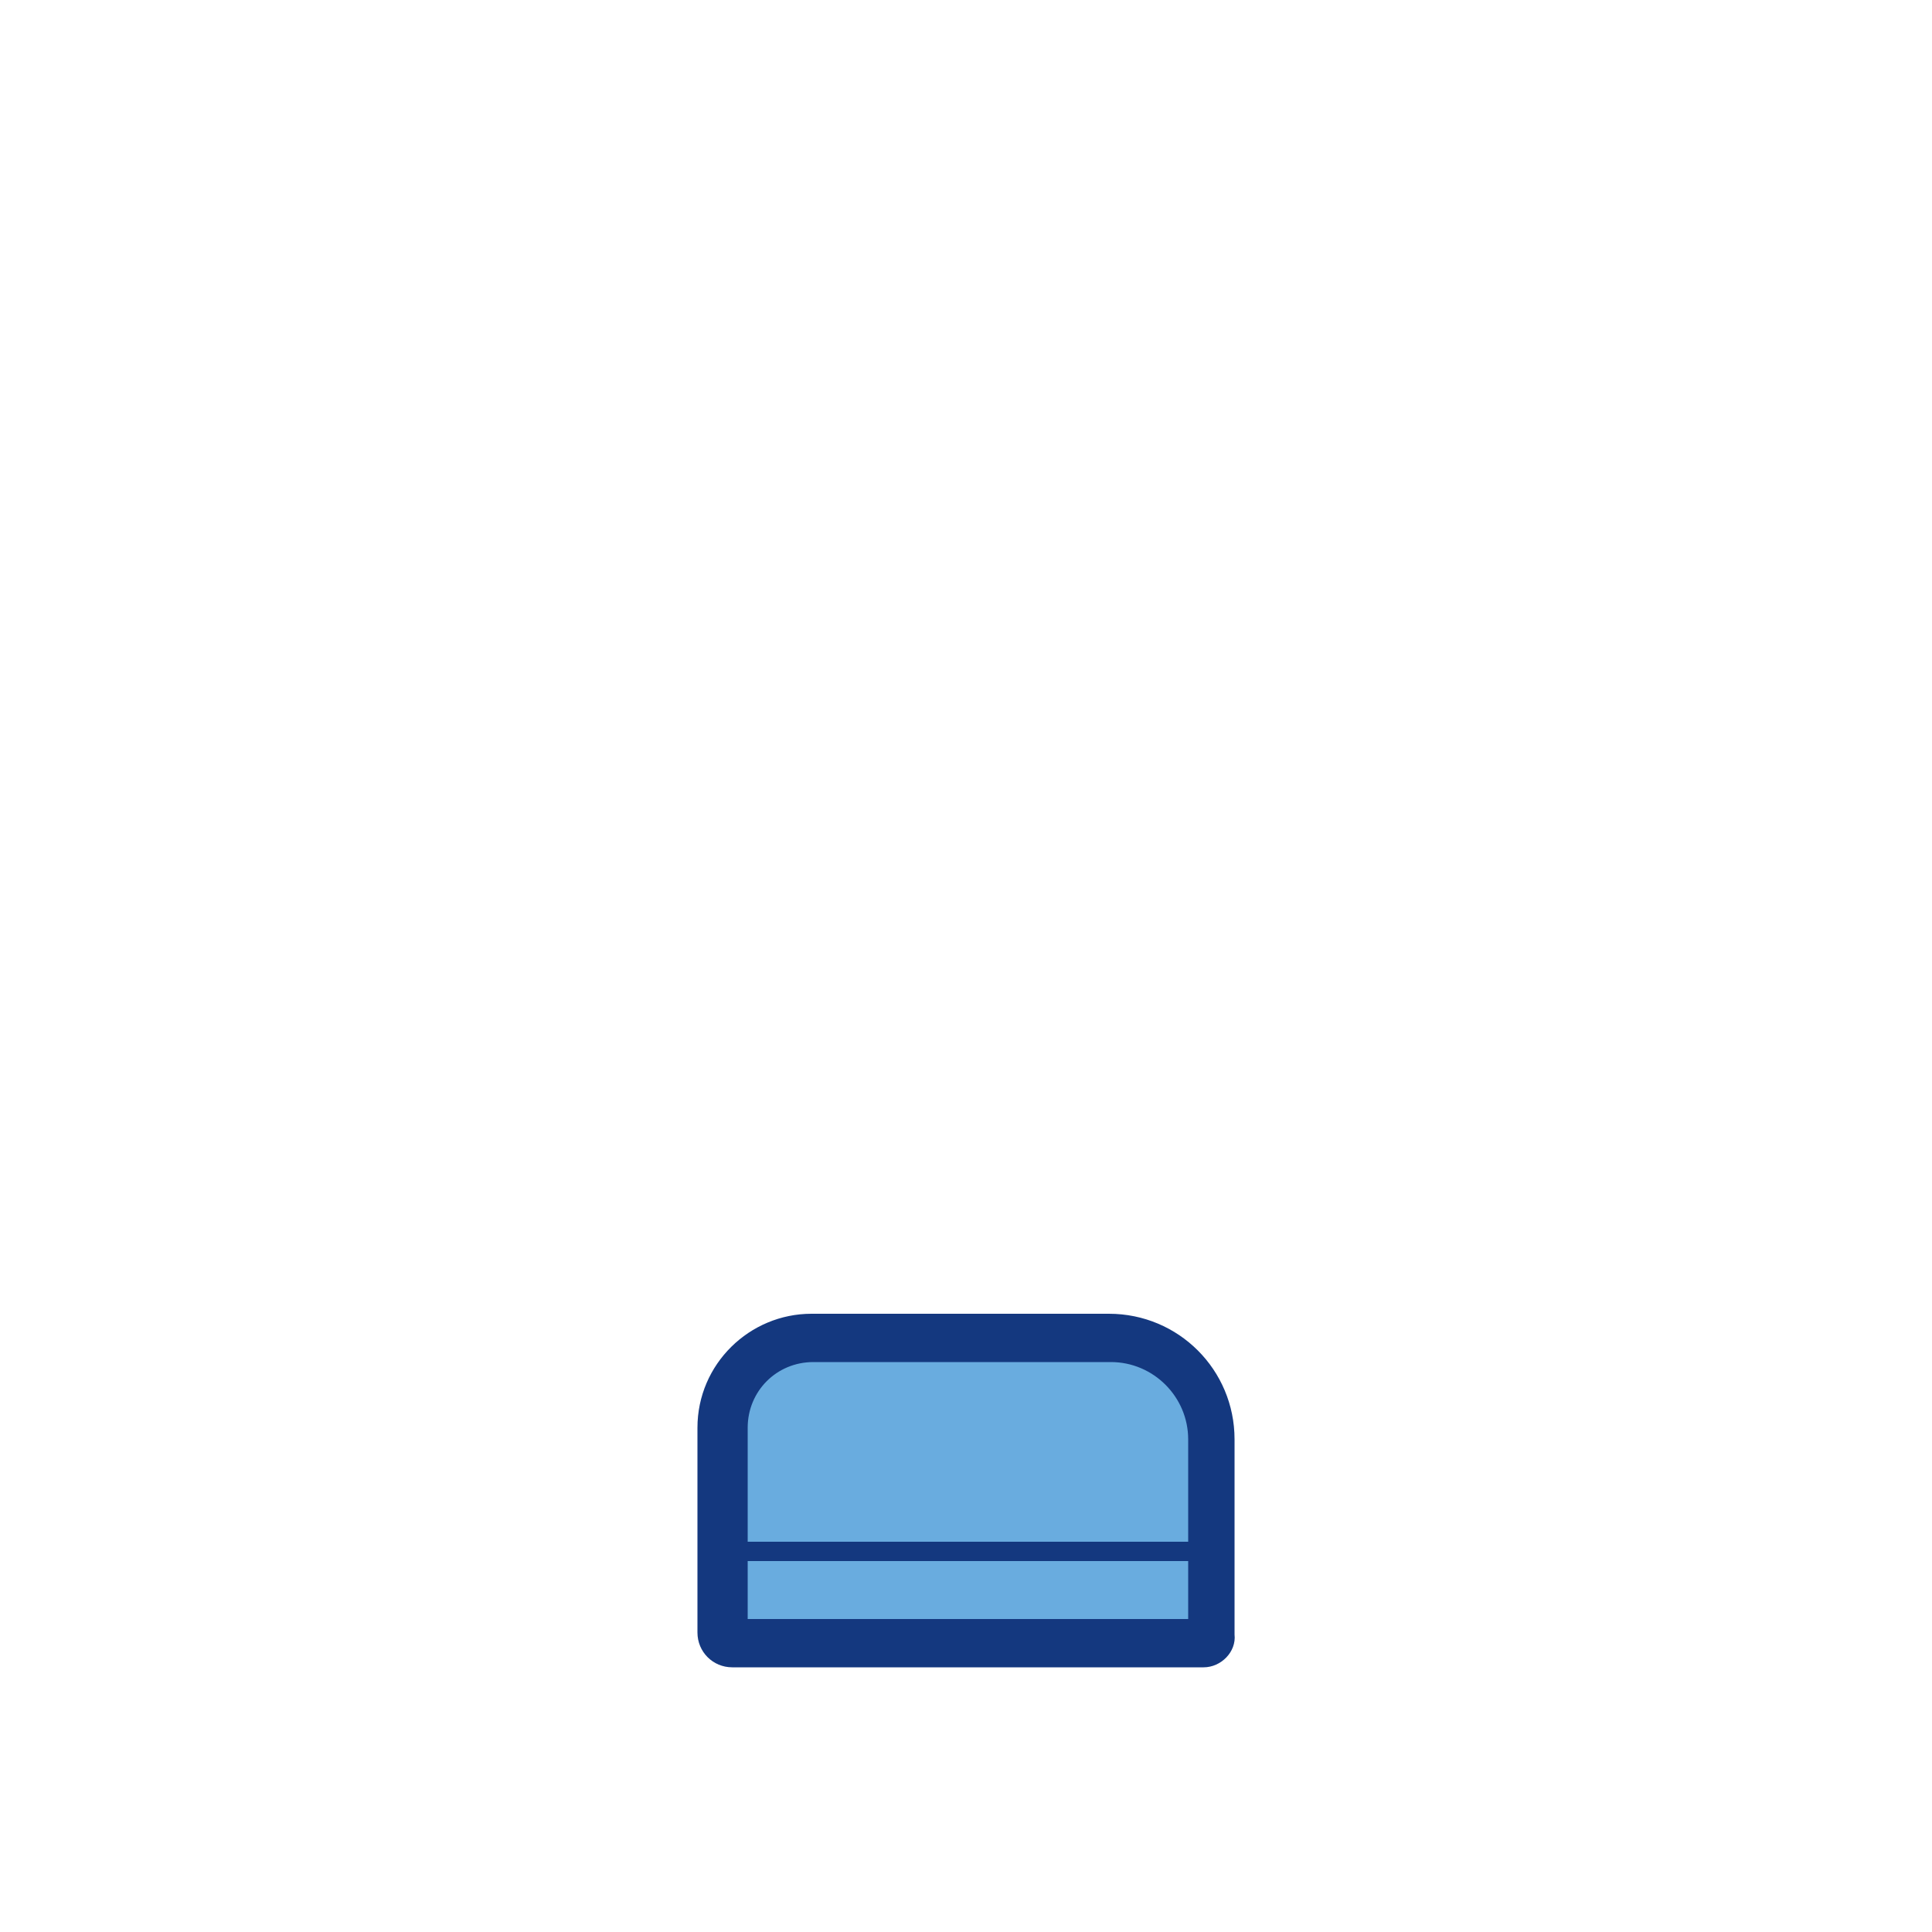
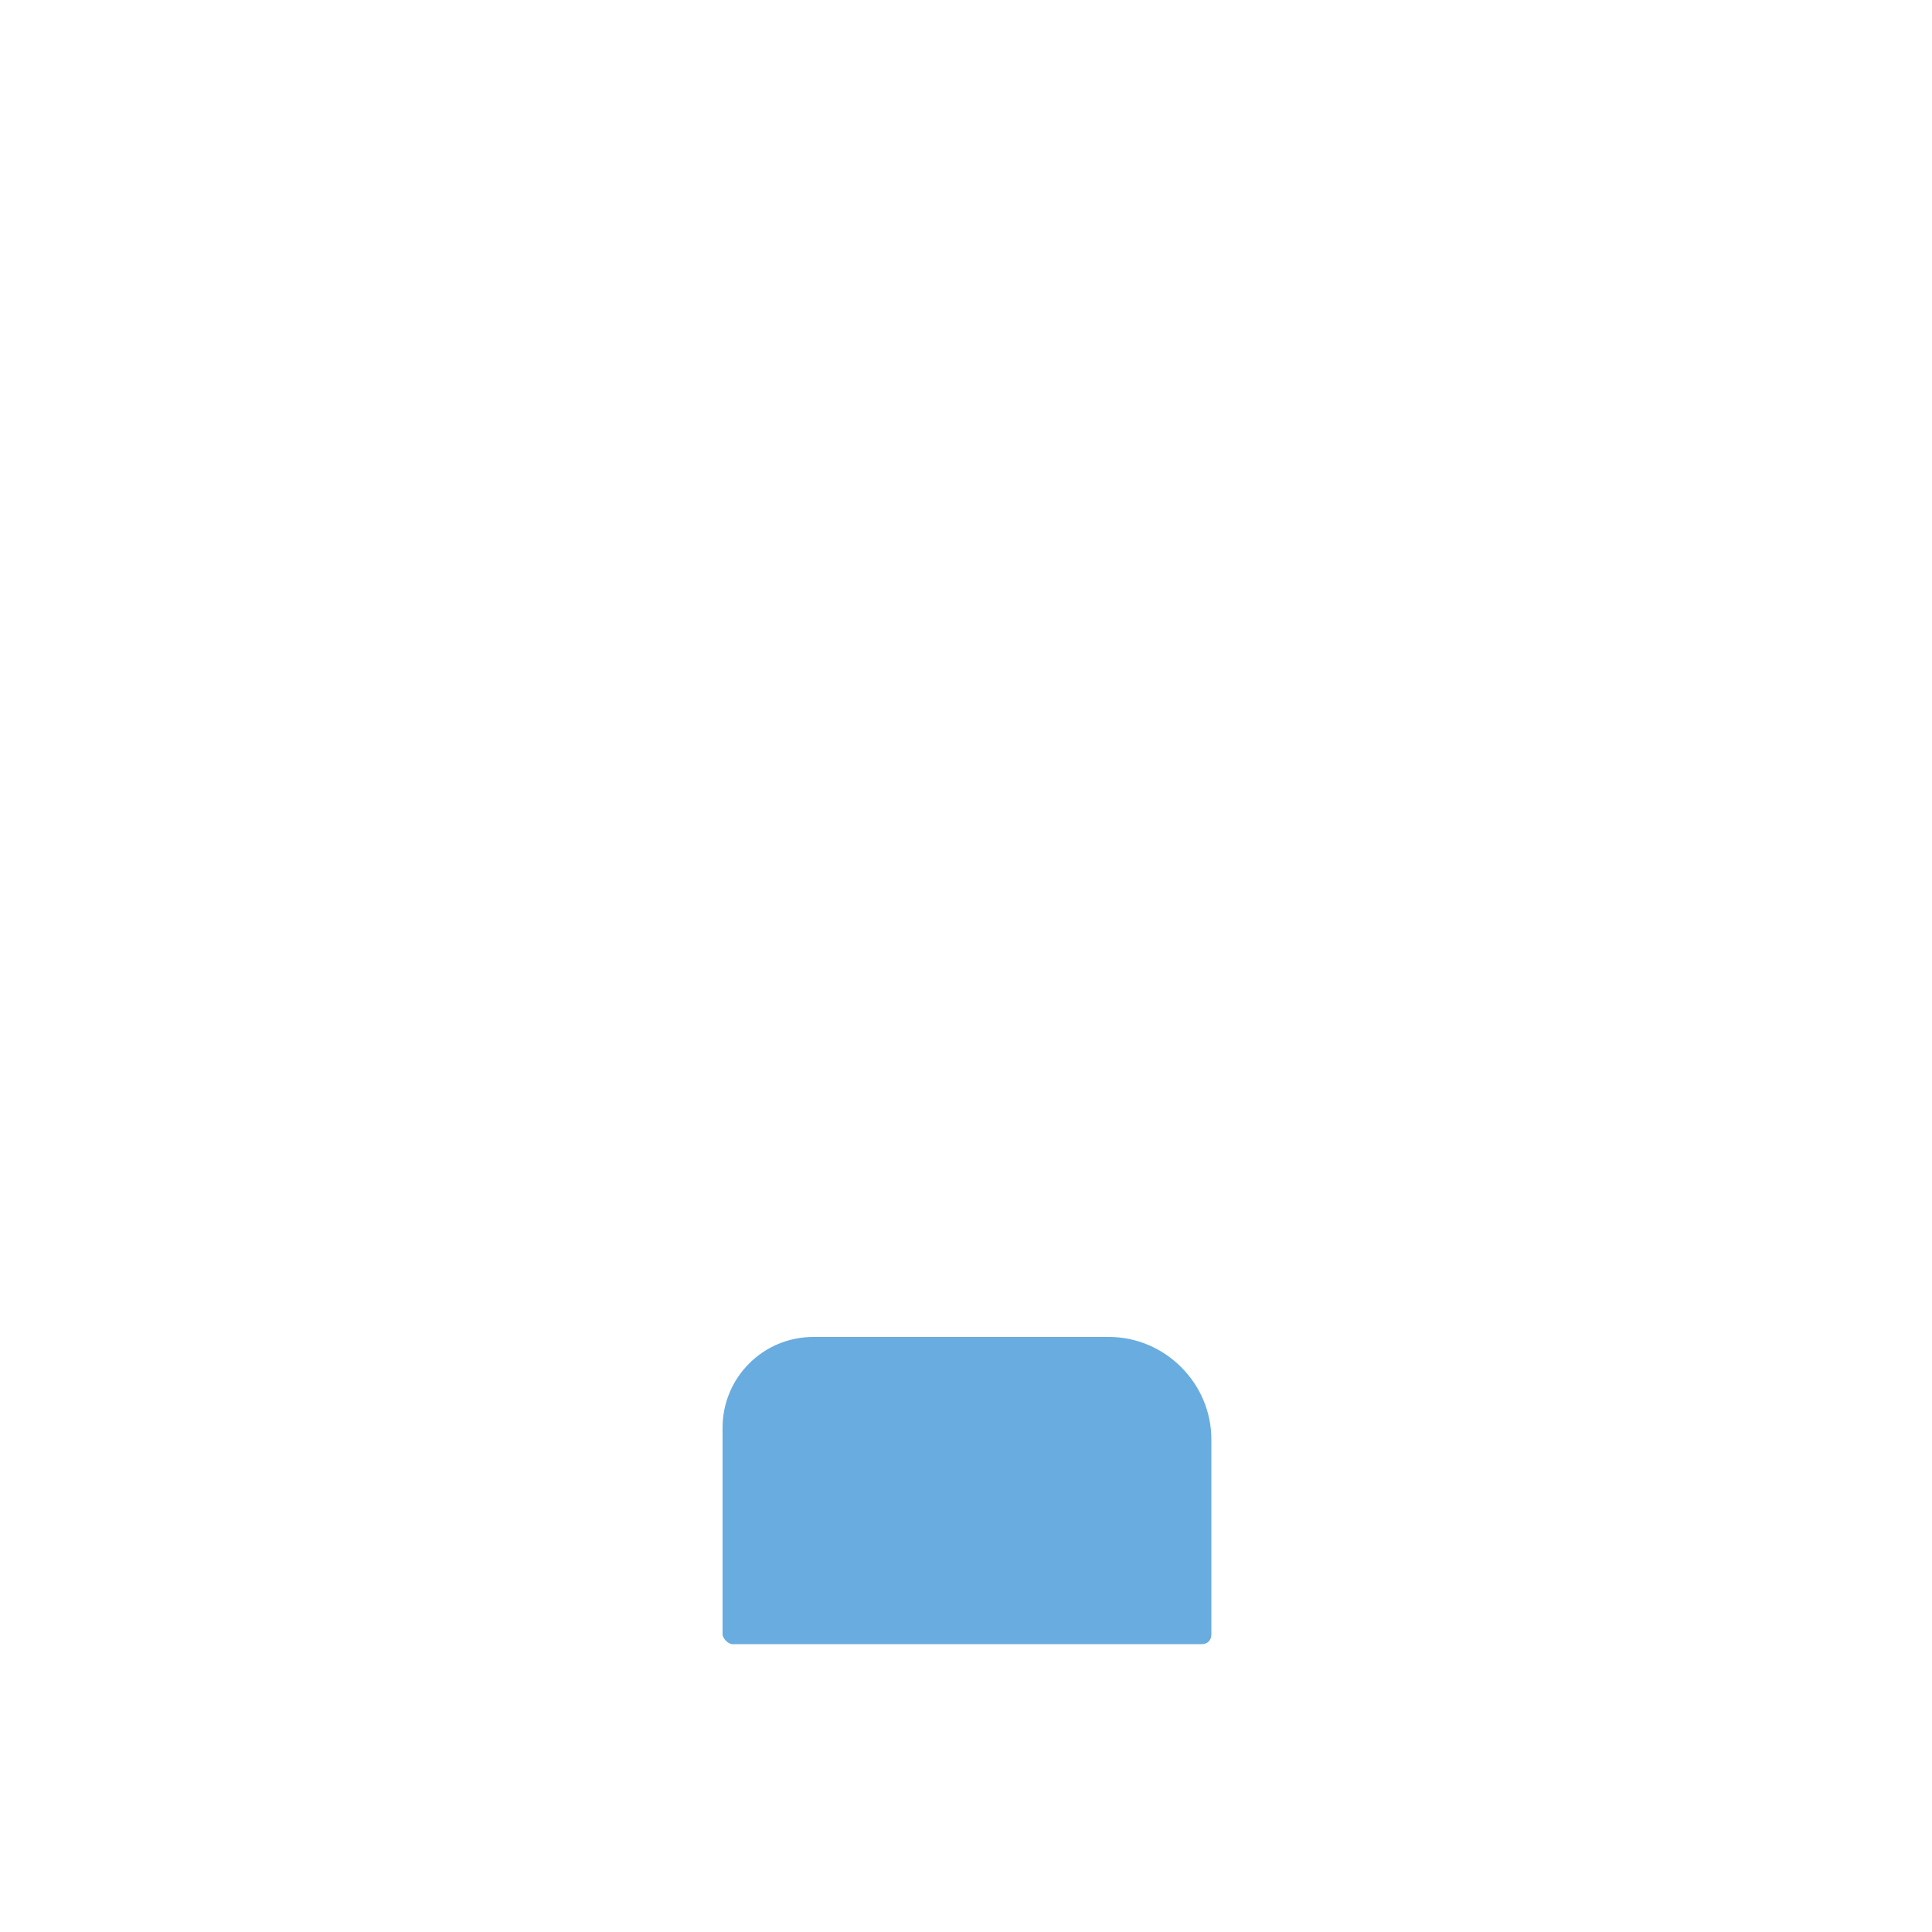
<svg xmlns="http://www.w3.org/2000/svg" version="1.1" id="Layer_1" x="0px" y="0px" viewBox="0 0 100 100" style="enable-background:new 0 0 100 100;" xml:space="preserve">
  <style type="text/css">
	.st0{fill:#69ACDF;}
	.st1{fill:#14387F;}
</style>
  <g>
    <g>
      <g>
        <g>
          <g>
            <g>
              <g>
                <g>
                  <g>
                    <g>
                      <g>
                        <g>
                          <g>
                            <path class="st0" d="M37.9,85.1h24.3c0.3,0,0.5-0.2,0.5-0.5V74.5c0-2.9-2.4-5.3-5.3-5.3H42.1c-2.6,0-4.7,2.1-4.7,4.7               v10.7C37.4,84.8,37.7,85.1,37.9,85.1z" />
-                             <path class="st1" d="M62.3,86.3H37.9c-1,0-1.8-0.8-1.8-1.8V73.9c0-3.3,2.7-5.9,5.9-5.9h15.4c3.6,0,6.5,2.9,6.5,6.5               v10.1C64,85.5,63.2,86.3,62.3,86.3z M38.7,83.8h22.8v-9.3c0-2.2-1.8-4-4-4H42.1c-1.9,0-3.4,1.5-3.4,3.4V83.8z" />
                          </g>
                        </g>
                      </g>
                    </g>
                  </g>
                </g>
              </g>
            </g>
          </g>
        </g>
      </g>
    </g>
    <g>
-       <rect x="37.4" y="79.8" class="st1" width="25.3" height="1" />
-     </g>
+       </g>
  </g>
</svg>